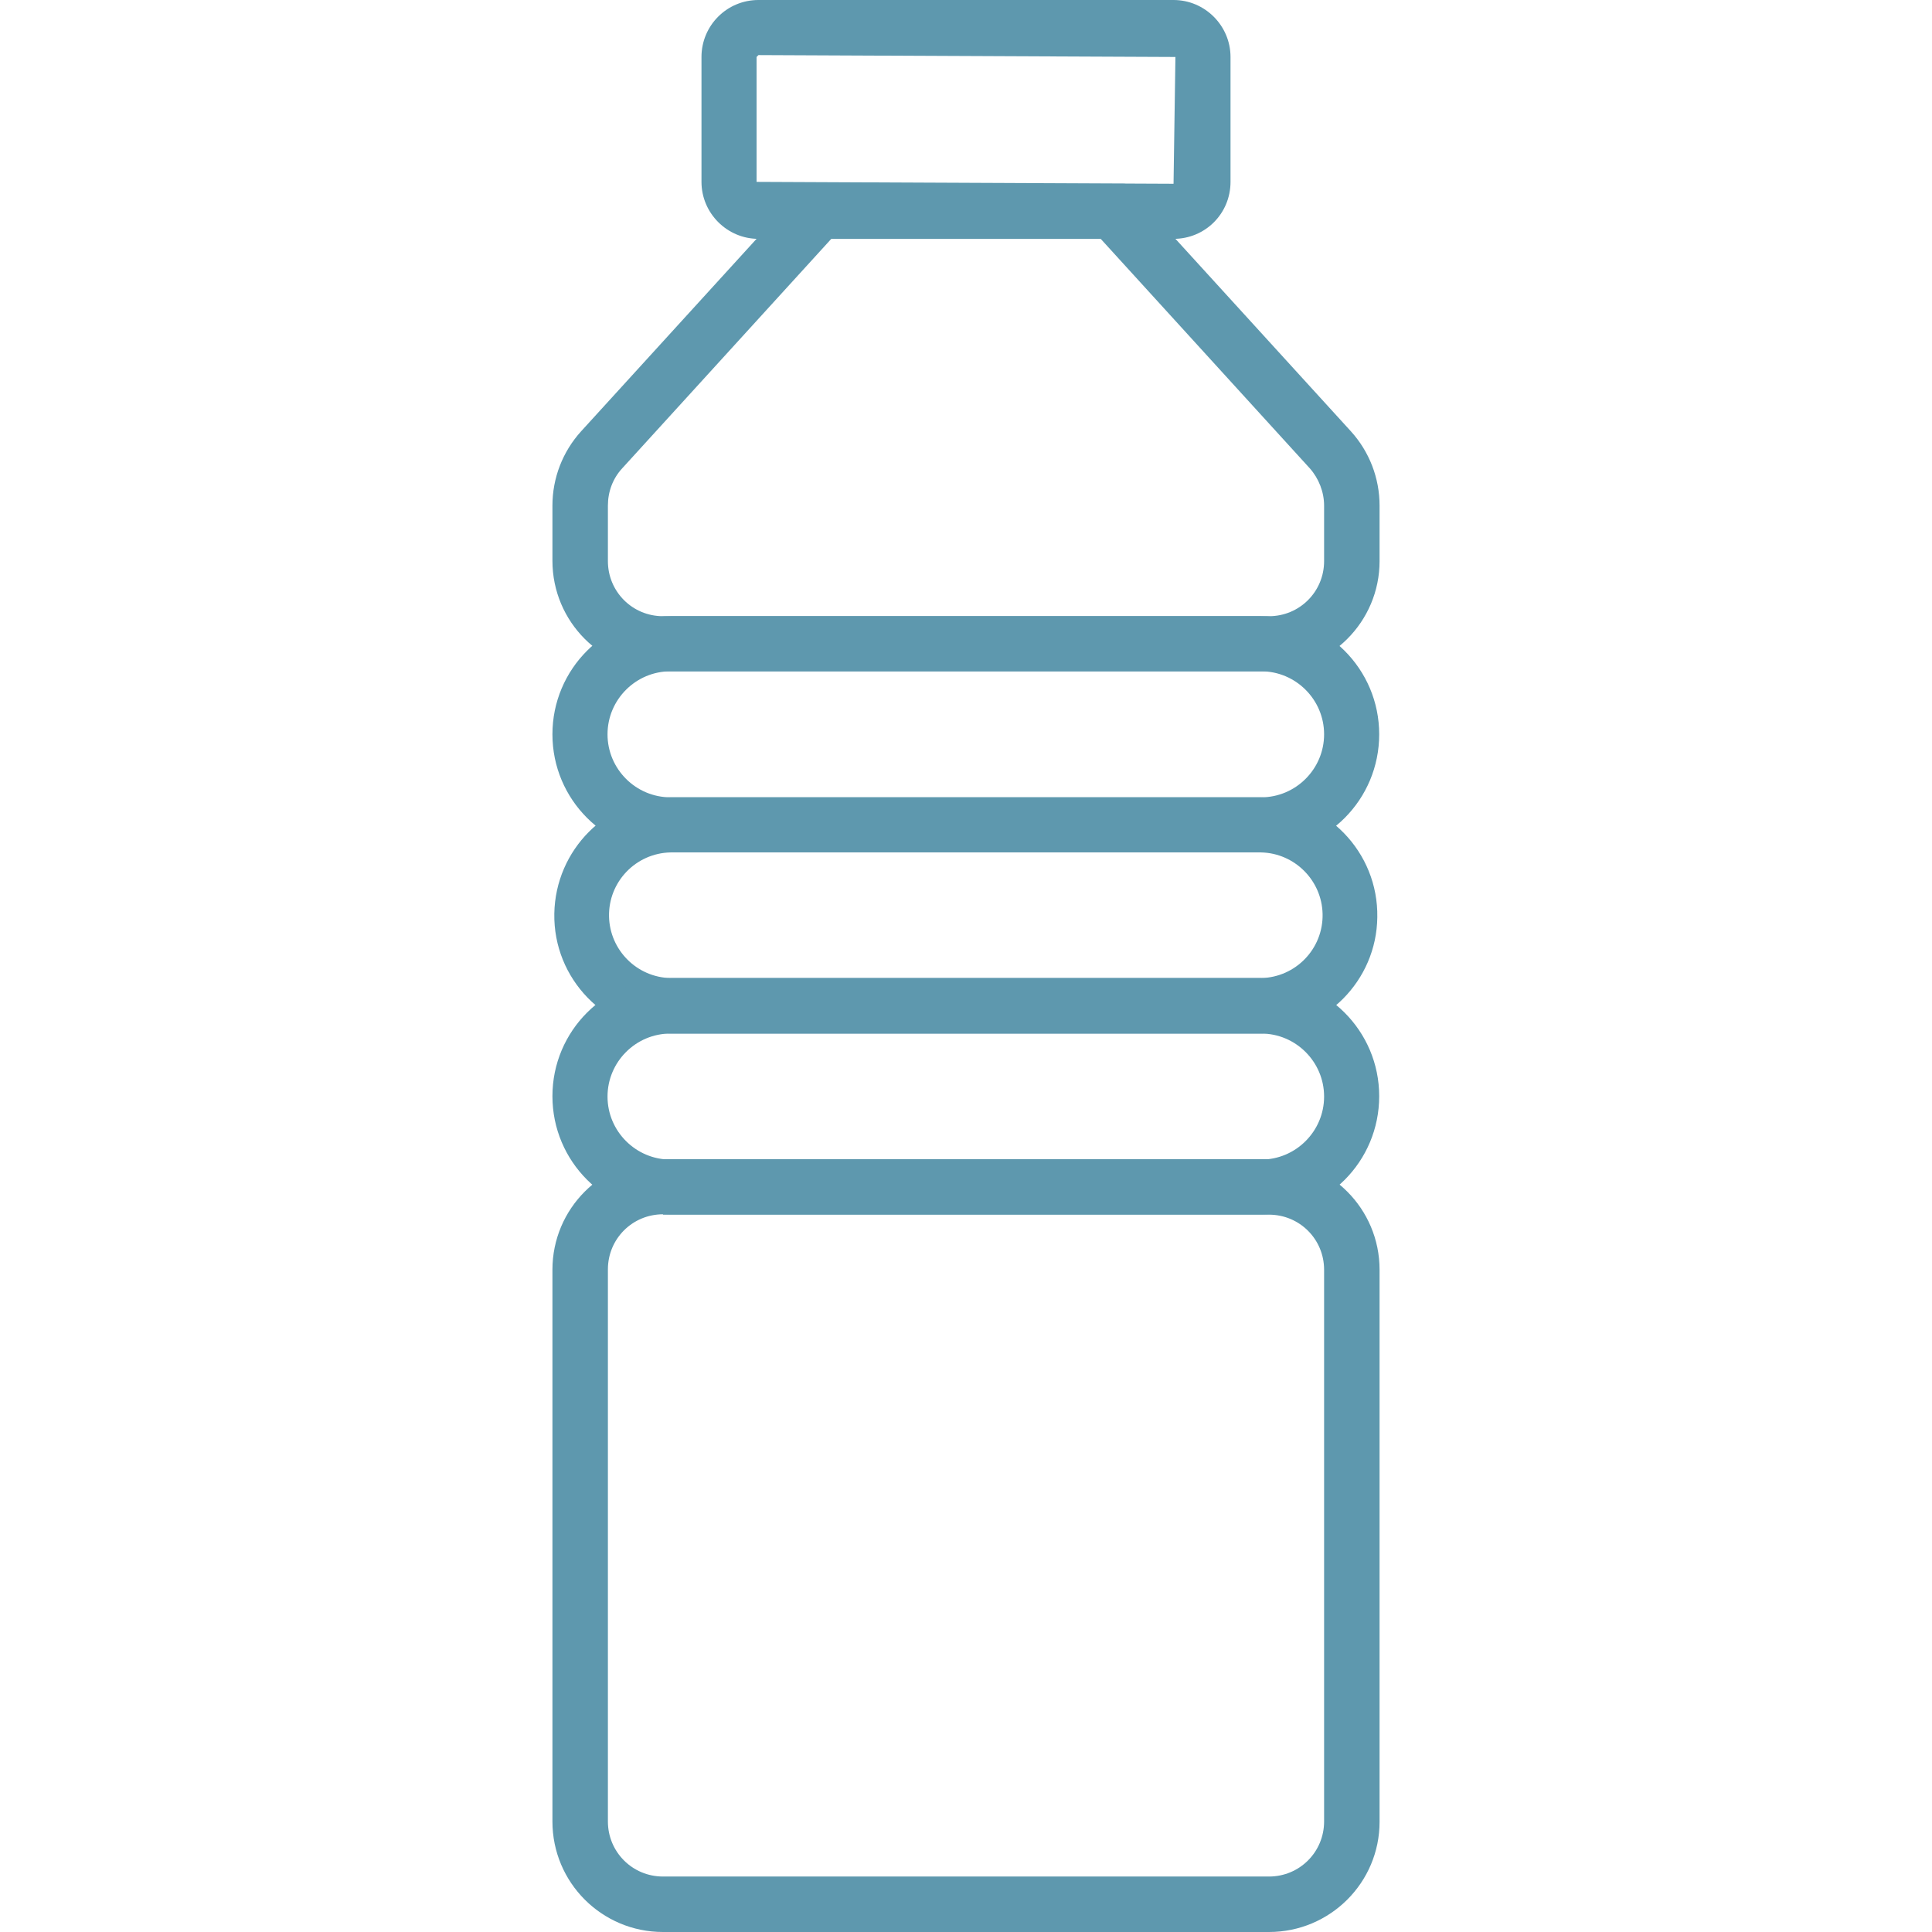
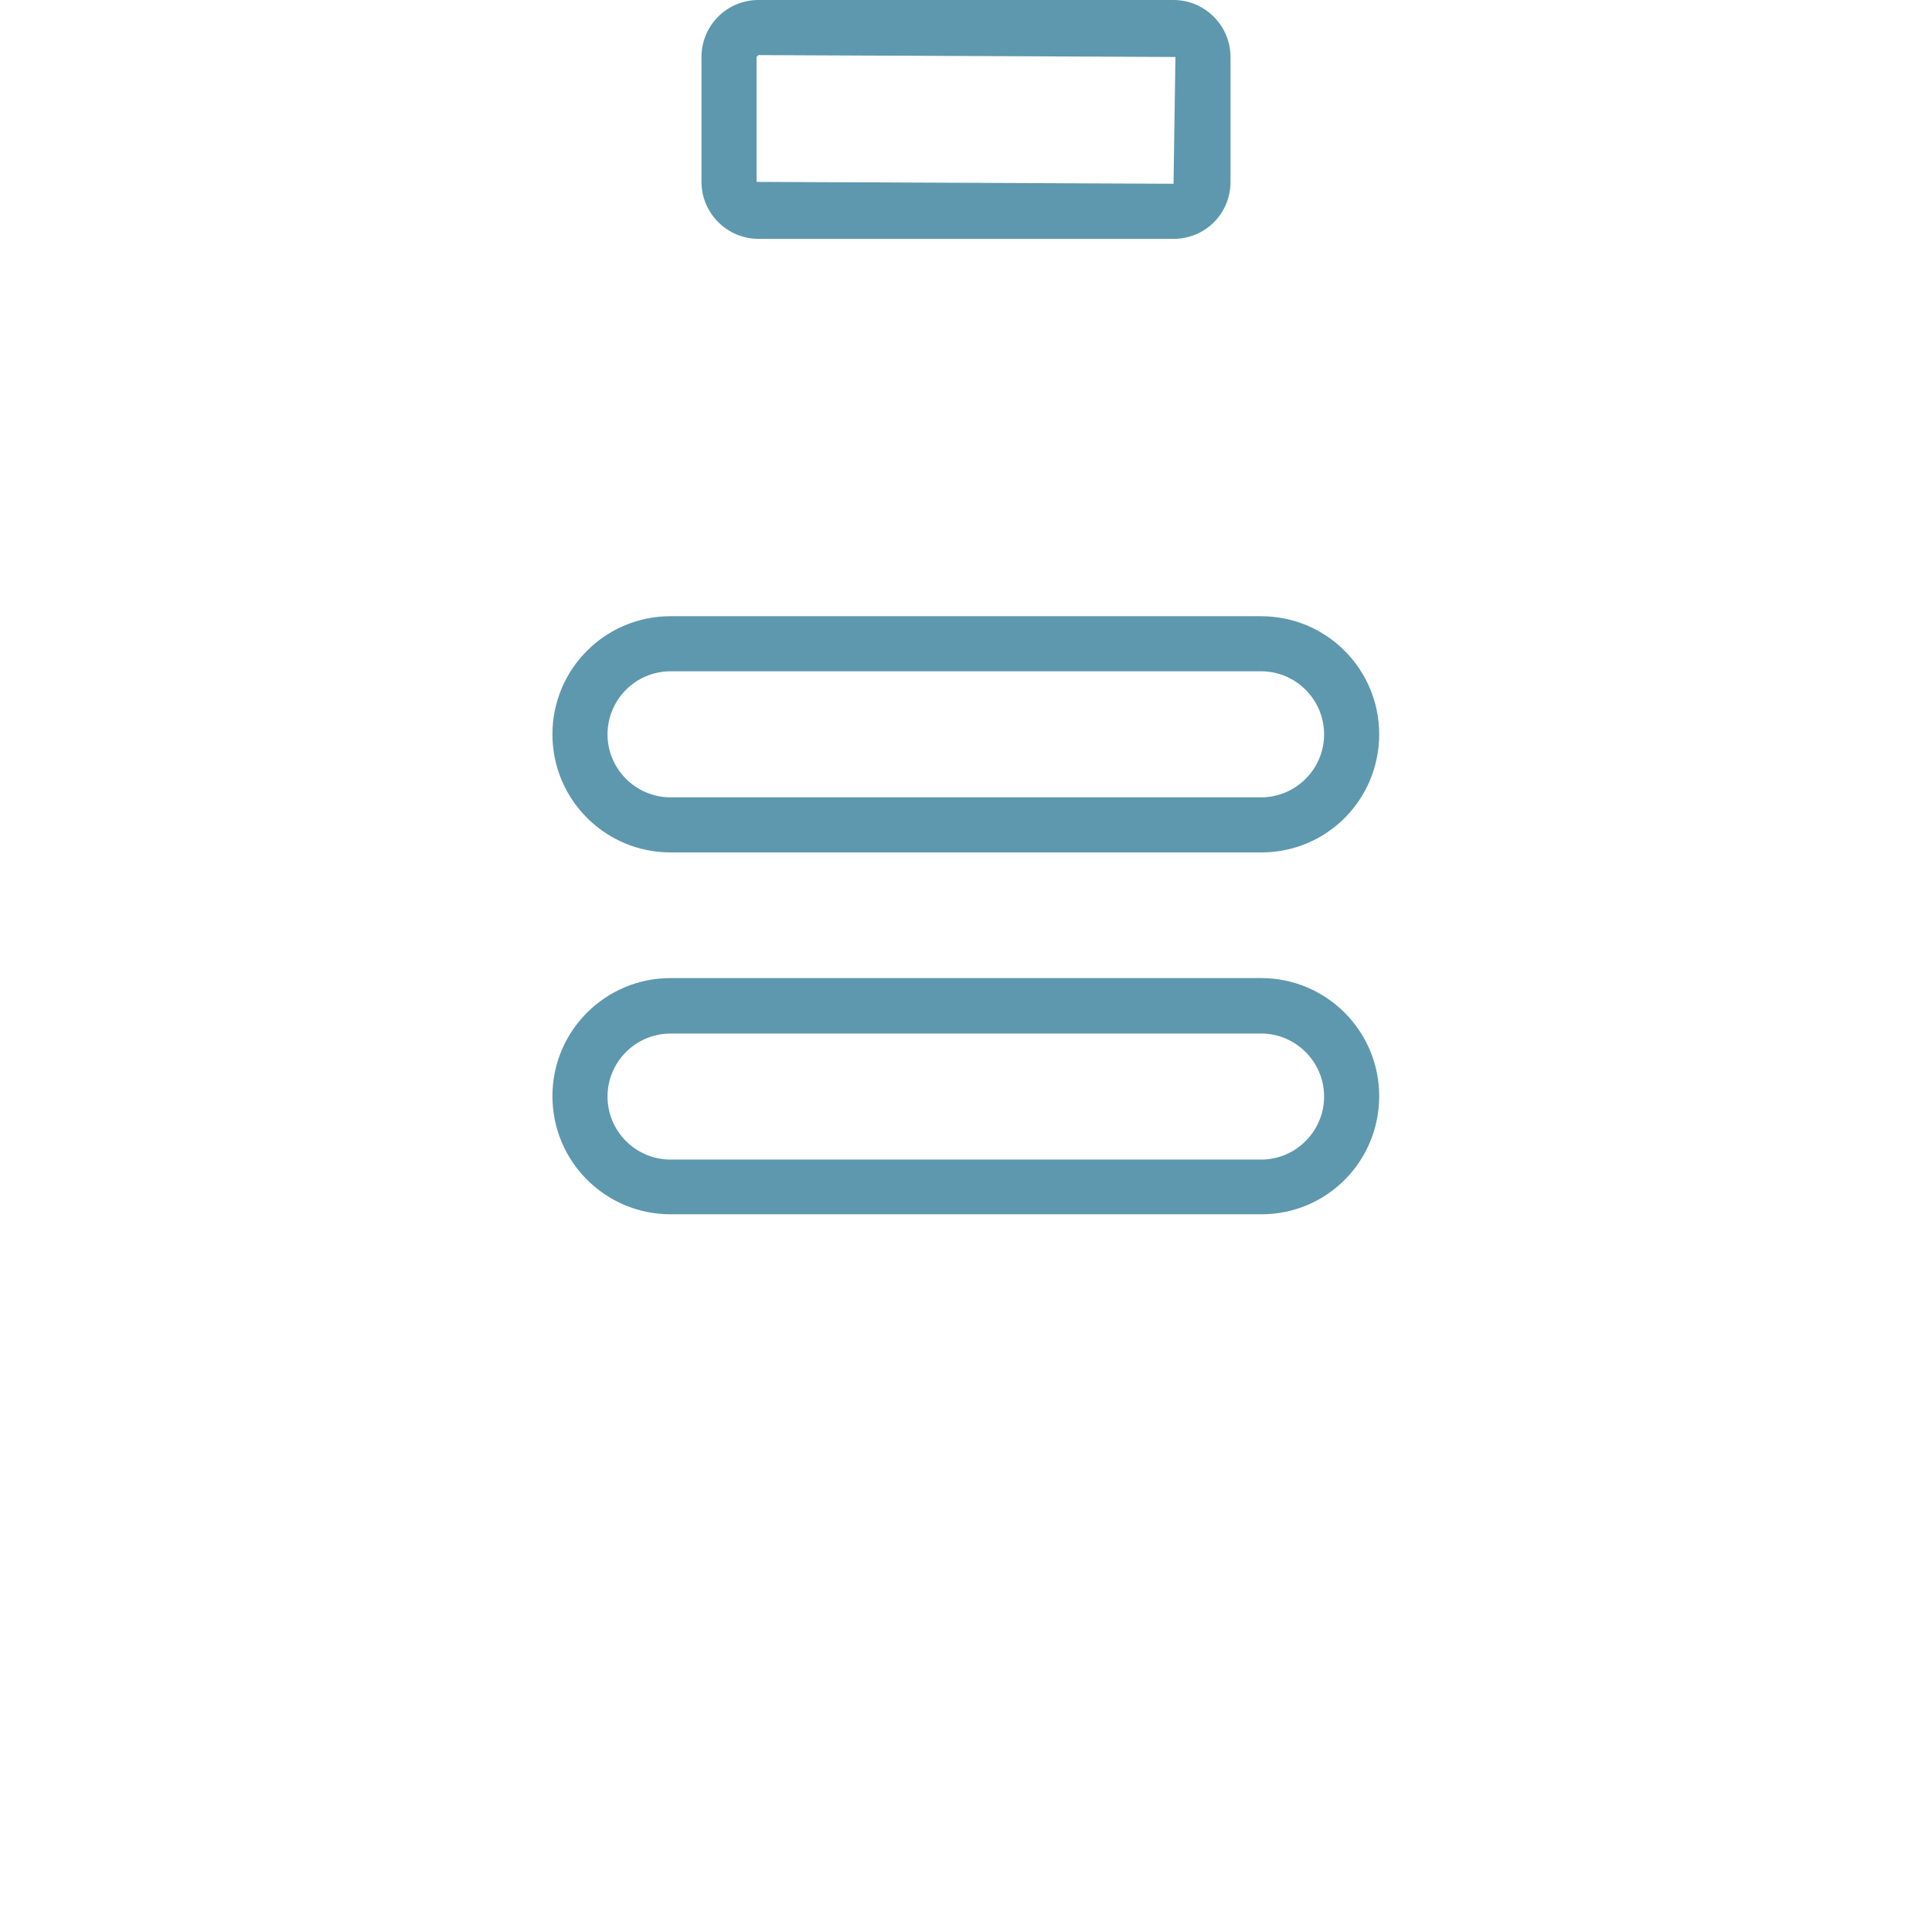
<svg xmlns="http://www.w3.org/2000/svg" version="1.1" id="Icons" x="0px" y="0px" viewBox="0 0 512 512" style="enable-background:new 0 0 512 512;" xml:space="preserve">
  <style type="text/css">
	.st0{fill:#5E98AE;}
</style>
-   <path class="st0" d="M336.3,512H175.7c-16.2,0-29.3-13.1-29.3-29.3V336.5c0-16.2,13.1-29.3,29.3-29.3h160.6  c16.2,0,29.3,13.1,29.3,29.3v146.3C365.6,498.9,352.5,512,336.3,512z M175.7,321.8c-8.1,0-14.6,6.5-14.6,14.6v146.3  c0,8.1,6.5,14.6,14.6,14.6h160.6c8.1,0,14.6-6.5,14.6-14.6V336.5c0-8.1-6.5-14.6-14.6-14.6H175.7V321.8z" />
  <path class="st0" d="M334.3,225.9H177.7c-17.3,0-31.3-14-31.3-31.3s14-31.3,31.3-31.3h156.5c17.3,0,31.3,14,31.3,31.3  S351.6,225.9,334.3,225.9z M177.7,177.9c-9.2,0-16.7,7.5-16.7,16.7s7.5,16.7,16.7,16.7h156.5c9.2,0,16.7-7.5,16.7-16.7  s-7.5-16.7-16.7-16.7H177.7z" />
-   <path class="st0" d="M334.3,273.9H177.7c-17.3-0.3-31.1-14.5-30.8-31.8c0.3-16.9,13.9-30.6,30.8-30.8h156.5  c17.3,0.3,31.1,14.5,30.8,31.8C364.8,259.9,351.2,273.6,334.3,273.9z M177.7,225.9c-9.2,0.2-16.5,7.8-16.3,17  c0.2,8.9,7.4,16.1,16.3,16.3h156.5c9.2-0.2,16.5-7.8,16.3-17c-0.2-8.9-7.4-16.1-16.3-16.3L177.7,225.9L177.7,225.9z" />
  <path class="st0" d="M334.3,321.8H177.7c-17.3,0-31.3-14-31.3-31.3s14-31.3,31.3-31.3h156.5c17.3,0,31.3,14,31.3,31.3  S351.6,321.8,334.3,321.8z M177.7,273.9c-9.2,0-16.7,7.5-16.7,16.7s7.5,16.7,16.7,16.7h156.5c9.2,0,16.7-7.5,16.7-16.7  s-7.5-16.7-16.7-16.7H177.7z" />
-   <path class="st0" d="M336.3,177.9H175.7c-16.2,0-29.3-13.1-29.3-29.3V134c0-7.3,2.7-14.3,7.6-19.7l59.8-65.6h84.4l59.8,65.6  c4.9,5.4,7.6,12.4,7.6,19.7v14.7C365.6,164.8,352.5,177.9,336.3,177.9L336.3,177.9L336.3,177.9z M220.3,63.3l-55.4,60.8  c-2.5,2.7-3.8,6.2-3.8,9.9v14.7c0,8.1,6.5,14.6,14.6,14.6h160.6c8.1,0,14.6-6.5,14.6-14.6V134c0-3.6-1.4-7.2-3.8-9.9l-55.4-60.8  H220.3z" />
-   <path class="st0" d="M311,63.3H201c-8.3,0-15.1-6.8-15.1-15.1V15.1C185.9,6.8,192.6,0,201,0h110c8.3,0,15.1,6.8,15.1,15.1v33.1  C326.1,56.6,319.4,63.3,311,63.3z M201,14.6l-0.5,0.5v33.1L311,48.7l0.5-33.6L201,14.6z" />
+   <path class="st0" d="M311,63.3H201c-8.3,0-15.1-6.8-15.1-15.1V15.1C185.9,6.8,192.6,0,201,0h110c8.3,0,15.1,6.8,15.1,15.1v33.1  C326.1,56.6,319.4,63.3,311,63.3z M201,14.6l-0.5,0.5v33.1L311,48.7l0.5-33.6L201,14.6" />
</svg>